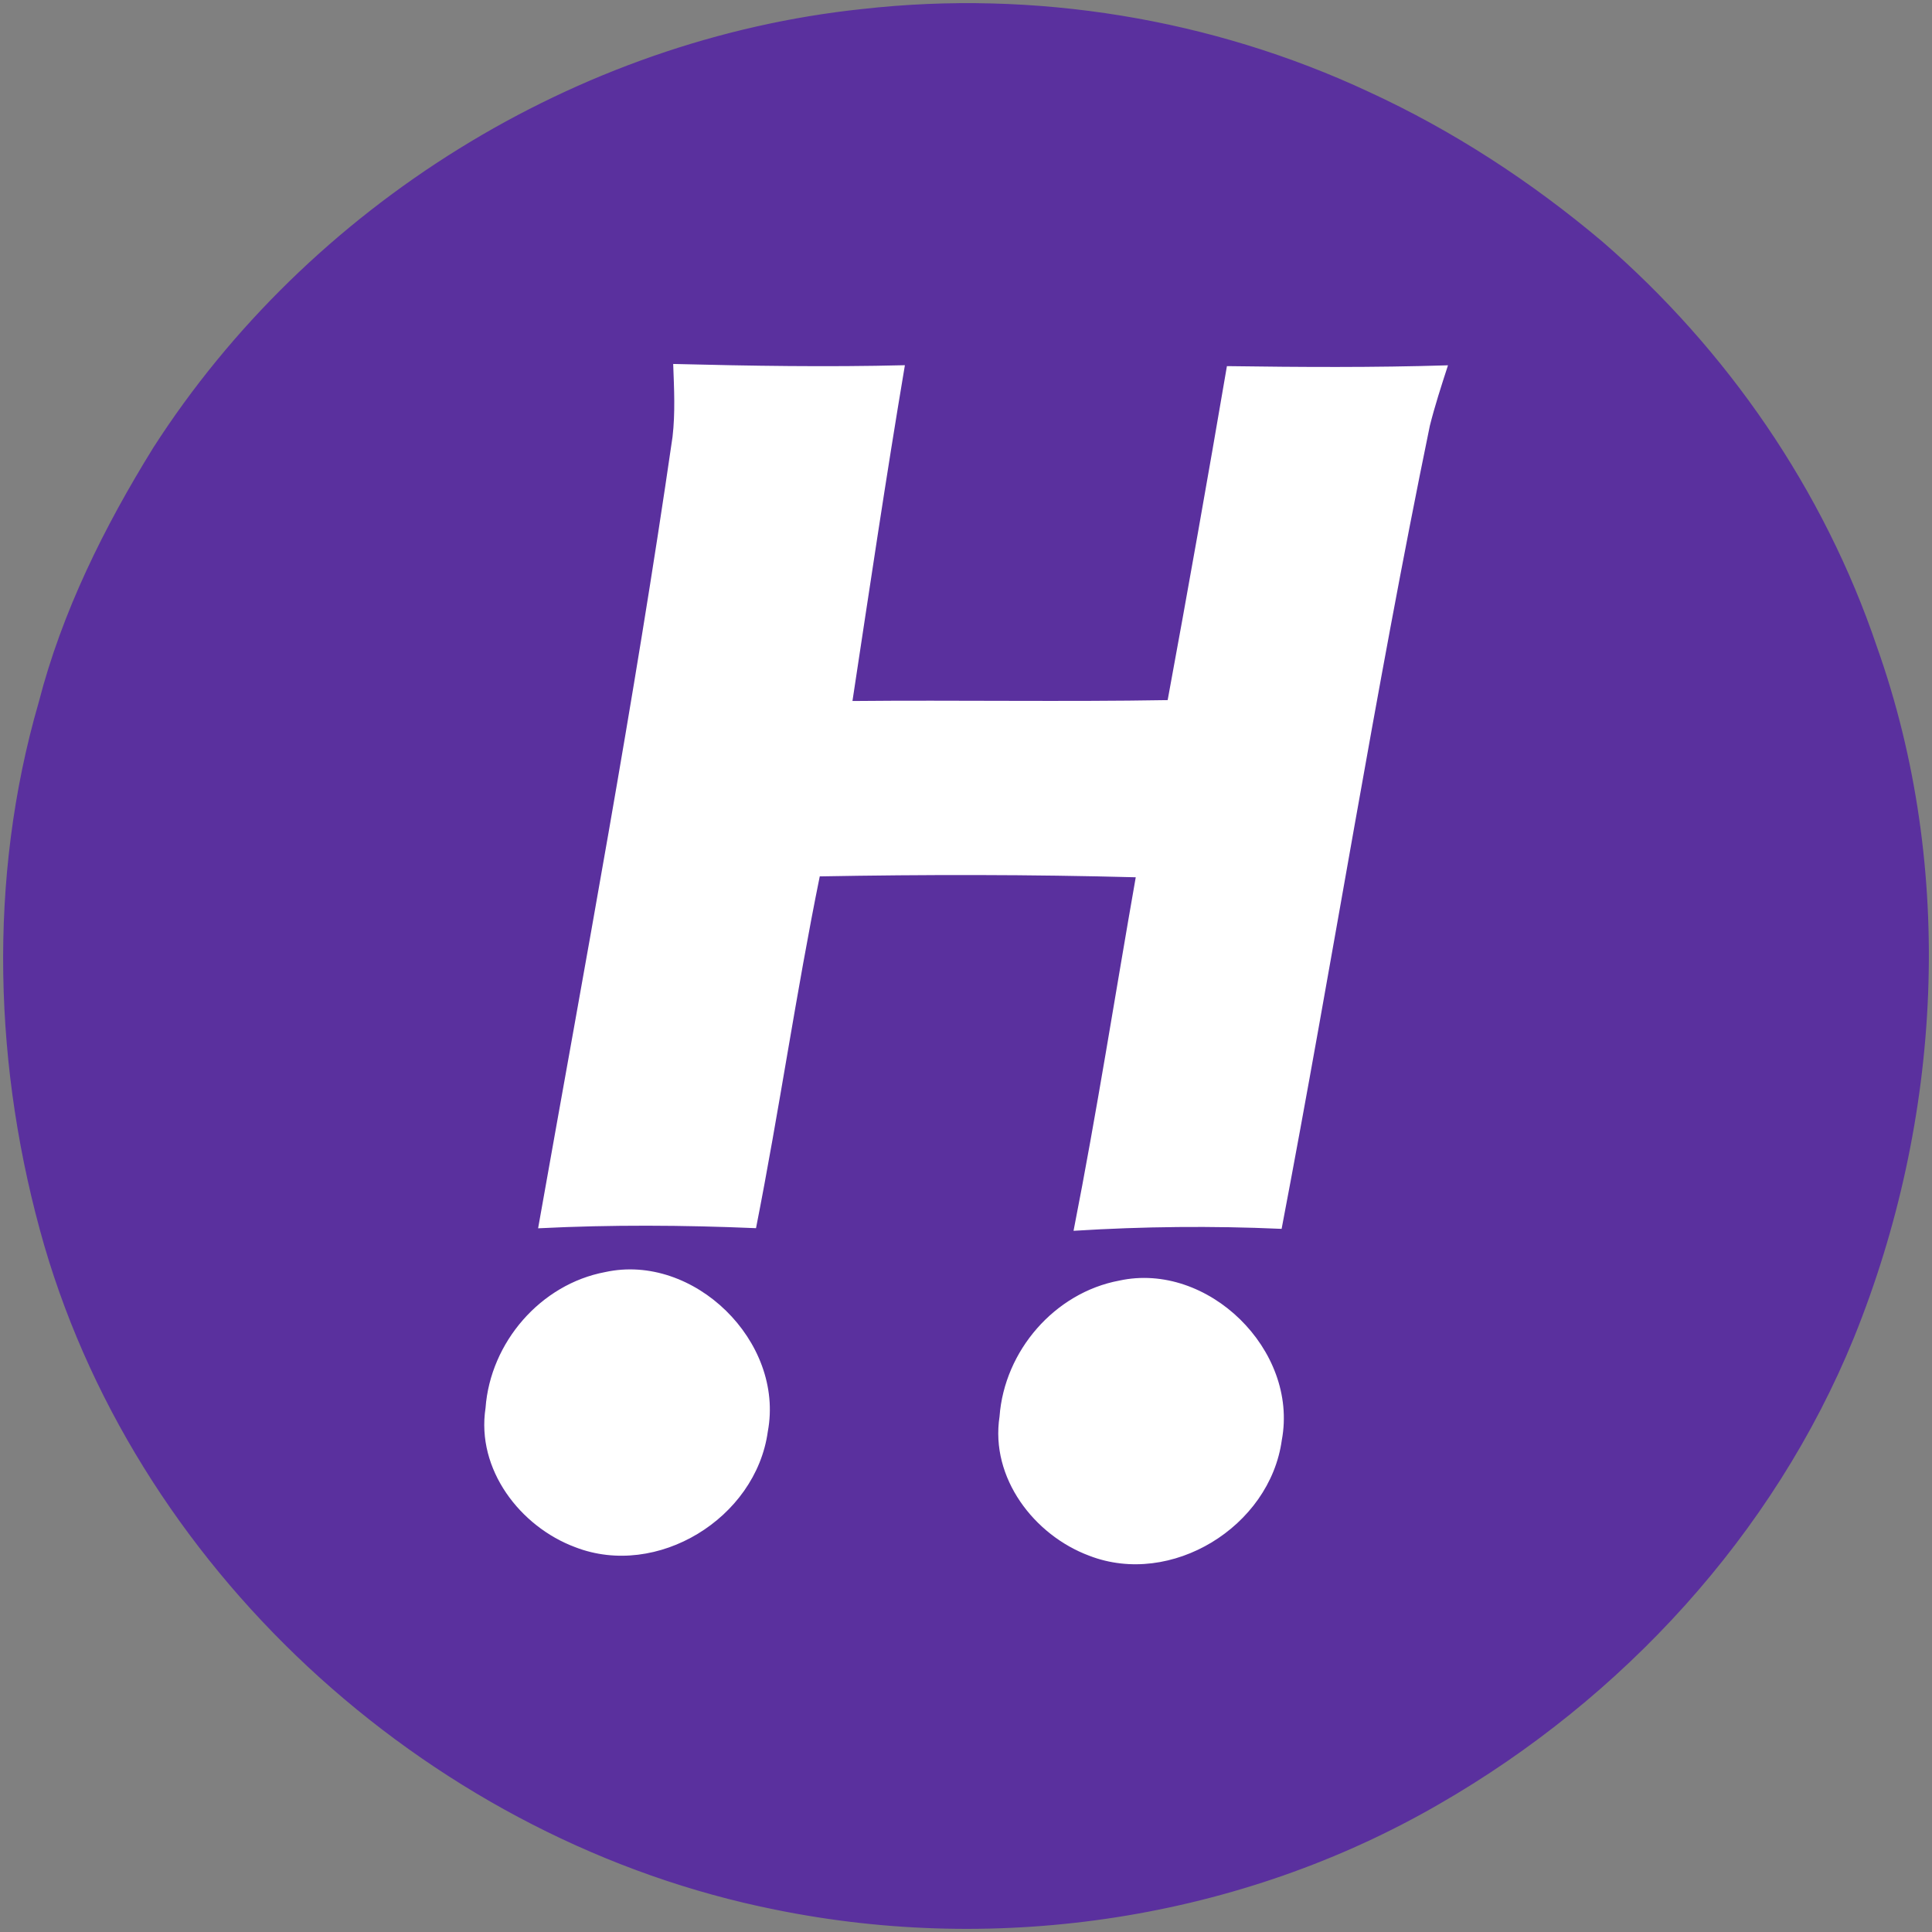
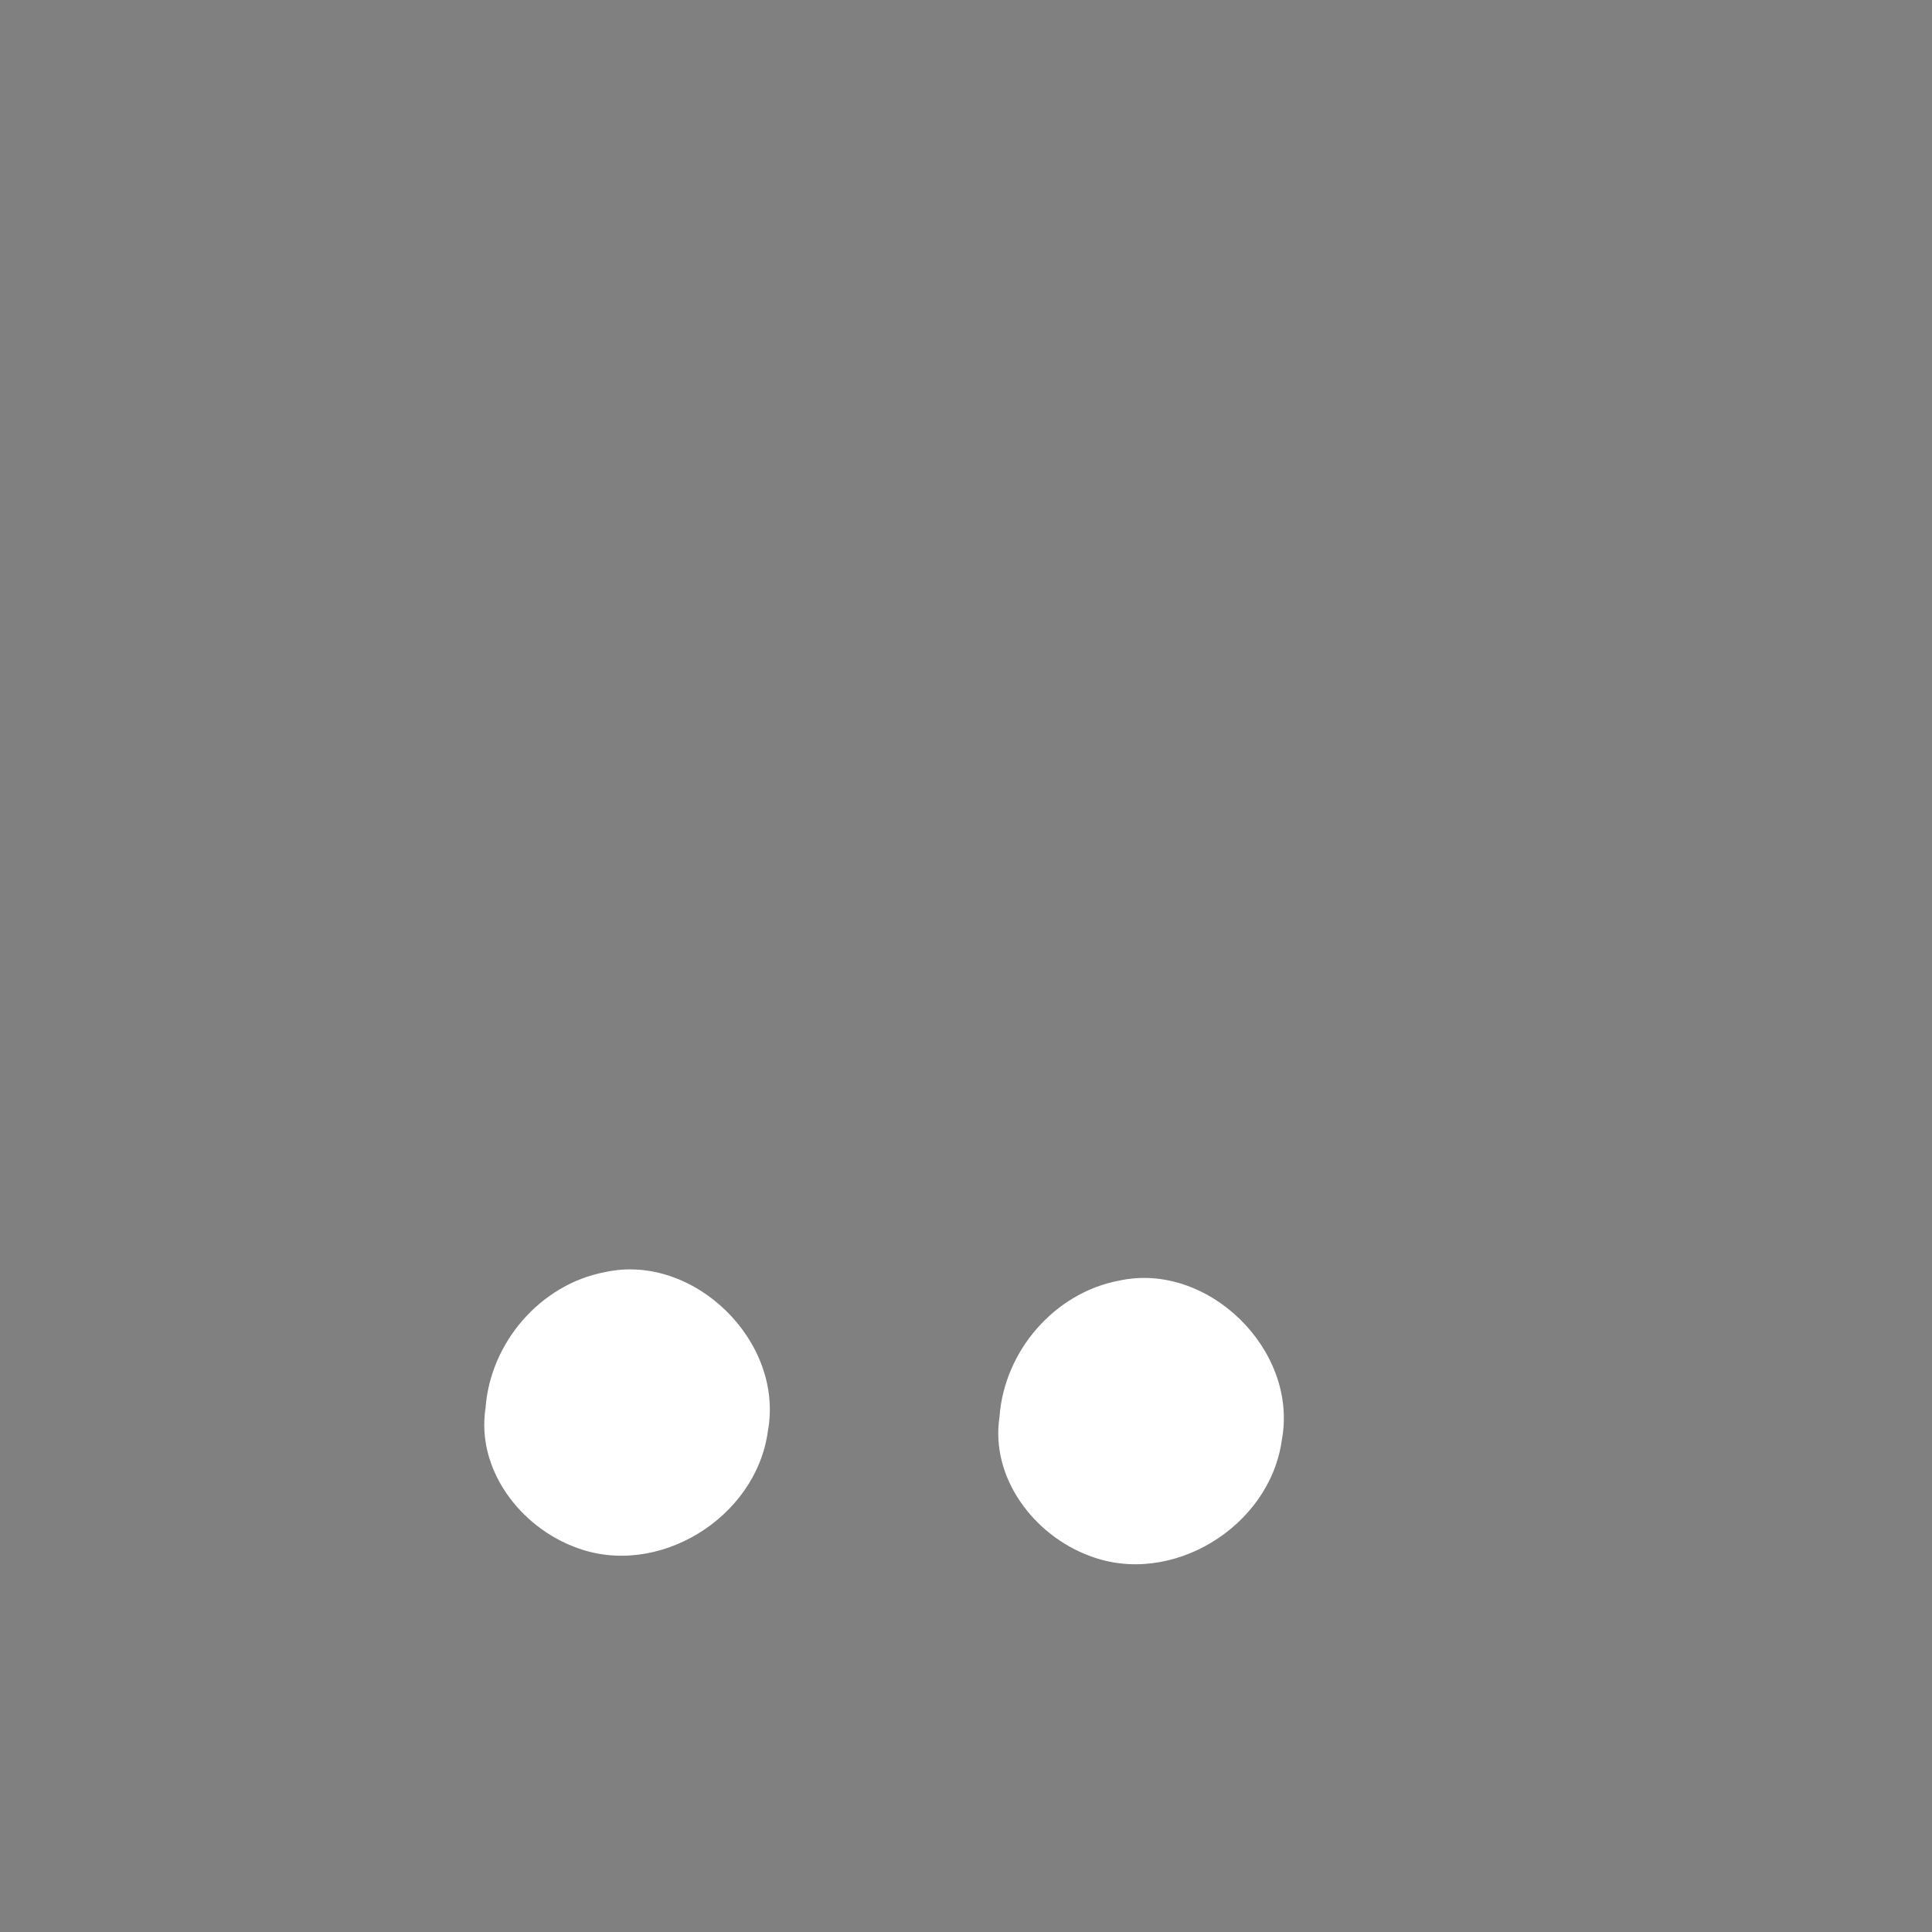
<svg xmlns="http://www.w3.org/2000/svg" version="1.1" width="514" height="514">
  <rect width="100%" height="100%" fill="#808080" stroke="none" />
  <svg width="514" height="514" viewBox="0 0 514 514" fill="none">
-     <path d="M229.403 2.568C275.2 -2.594 322.318 5.051 364.14 24.605C386.531 34.915 407.38 48.522 426.254 64.457C459.32 93.088 485.103 130.429 499.182 172.118C520.211 231.258 516.487 297.903 493.108 355.739C471.746 408.202 431.494 451.771 382.917 479.756C330.032 510.42 266.027 520.043 206.373 507.909C116.613 489.982 37.959 420.349 11.94 331.331C-1.556 284.563 -3.154 233.854 10.453 186.917C16.666 162.776 27.868 140.29 40.906 119.221C82.366 54.638 153.543 10.578 229.403 2.568Z" fill="#5A309E" stroke="#5A309E" stroke-width="0.333" />
-     <path d="M179.272 97C199.687 97.512 220.131 97.844 240.546 97.332C235.539 127.05 231.129 156.858 226.599 186.667C254.643 186.396 282.717 186.908 310.791 186.426C316.245 156.858 321.49 127.231 326.557 97.573C346.018 97.844 365.539 97.965 385 97.362C383.301 102.606 381.573 107.911 380.232 113.276C365.628 184.165 354.393 255.688 340.832 326.759C322.474 325.945 304.145 326.126 285.817 327.271C291.956 296.046 296.844 264.58 302.357 233.234C274.223 232.48 246.09 232.48 217.956 232.993C211.638 264.067 207.137 295.473 200.998 326.578C181.775 325.764 162.553 325.644 143.36 326.608C155.787 256.562 168.901 186.637 179.093 116.229C179.838 109.84 179.51 103.42 179.272 97Z" fill="white" stroke="white" stroke-width="0.333" />
    <path d="M297.791 340.864C321.203 335.74 345.33 359.22 340.857 383.091C337.695 406.118 311.51 422.122 289.857 413.743C275.273 408.318 263.582 393.158 266.088 376.882C267.37 359.431 280.731 344.059 297.791 340.864Z" fill="white" stroke="white" stroke-width="0.333" />
    <path d="M161.043 338.593C184.455 333.469 208.583 356.948 204.109 380.819C200.948 403.846 174.762 419.851 153.11 411.472C138.526 406.047 126.835 390.886 129.34 374.61C130.622 357.159 143.983 341.788 161.043 338.593Z" fill="white" stroke="white" stroke-width="0.333" />
  </svg>
  <style>@media (prefers-color-scheme: light) { :root { filter: none; } }
@media (prefers-color-scheme: dark) { :root { filter: none; } }
</style>
</svg>